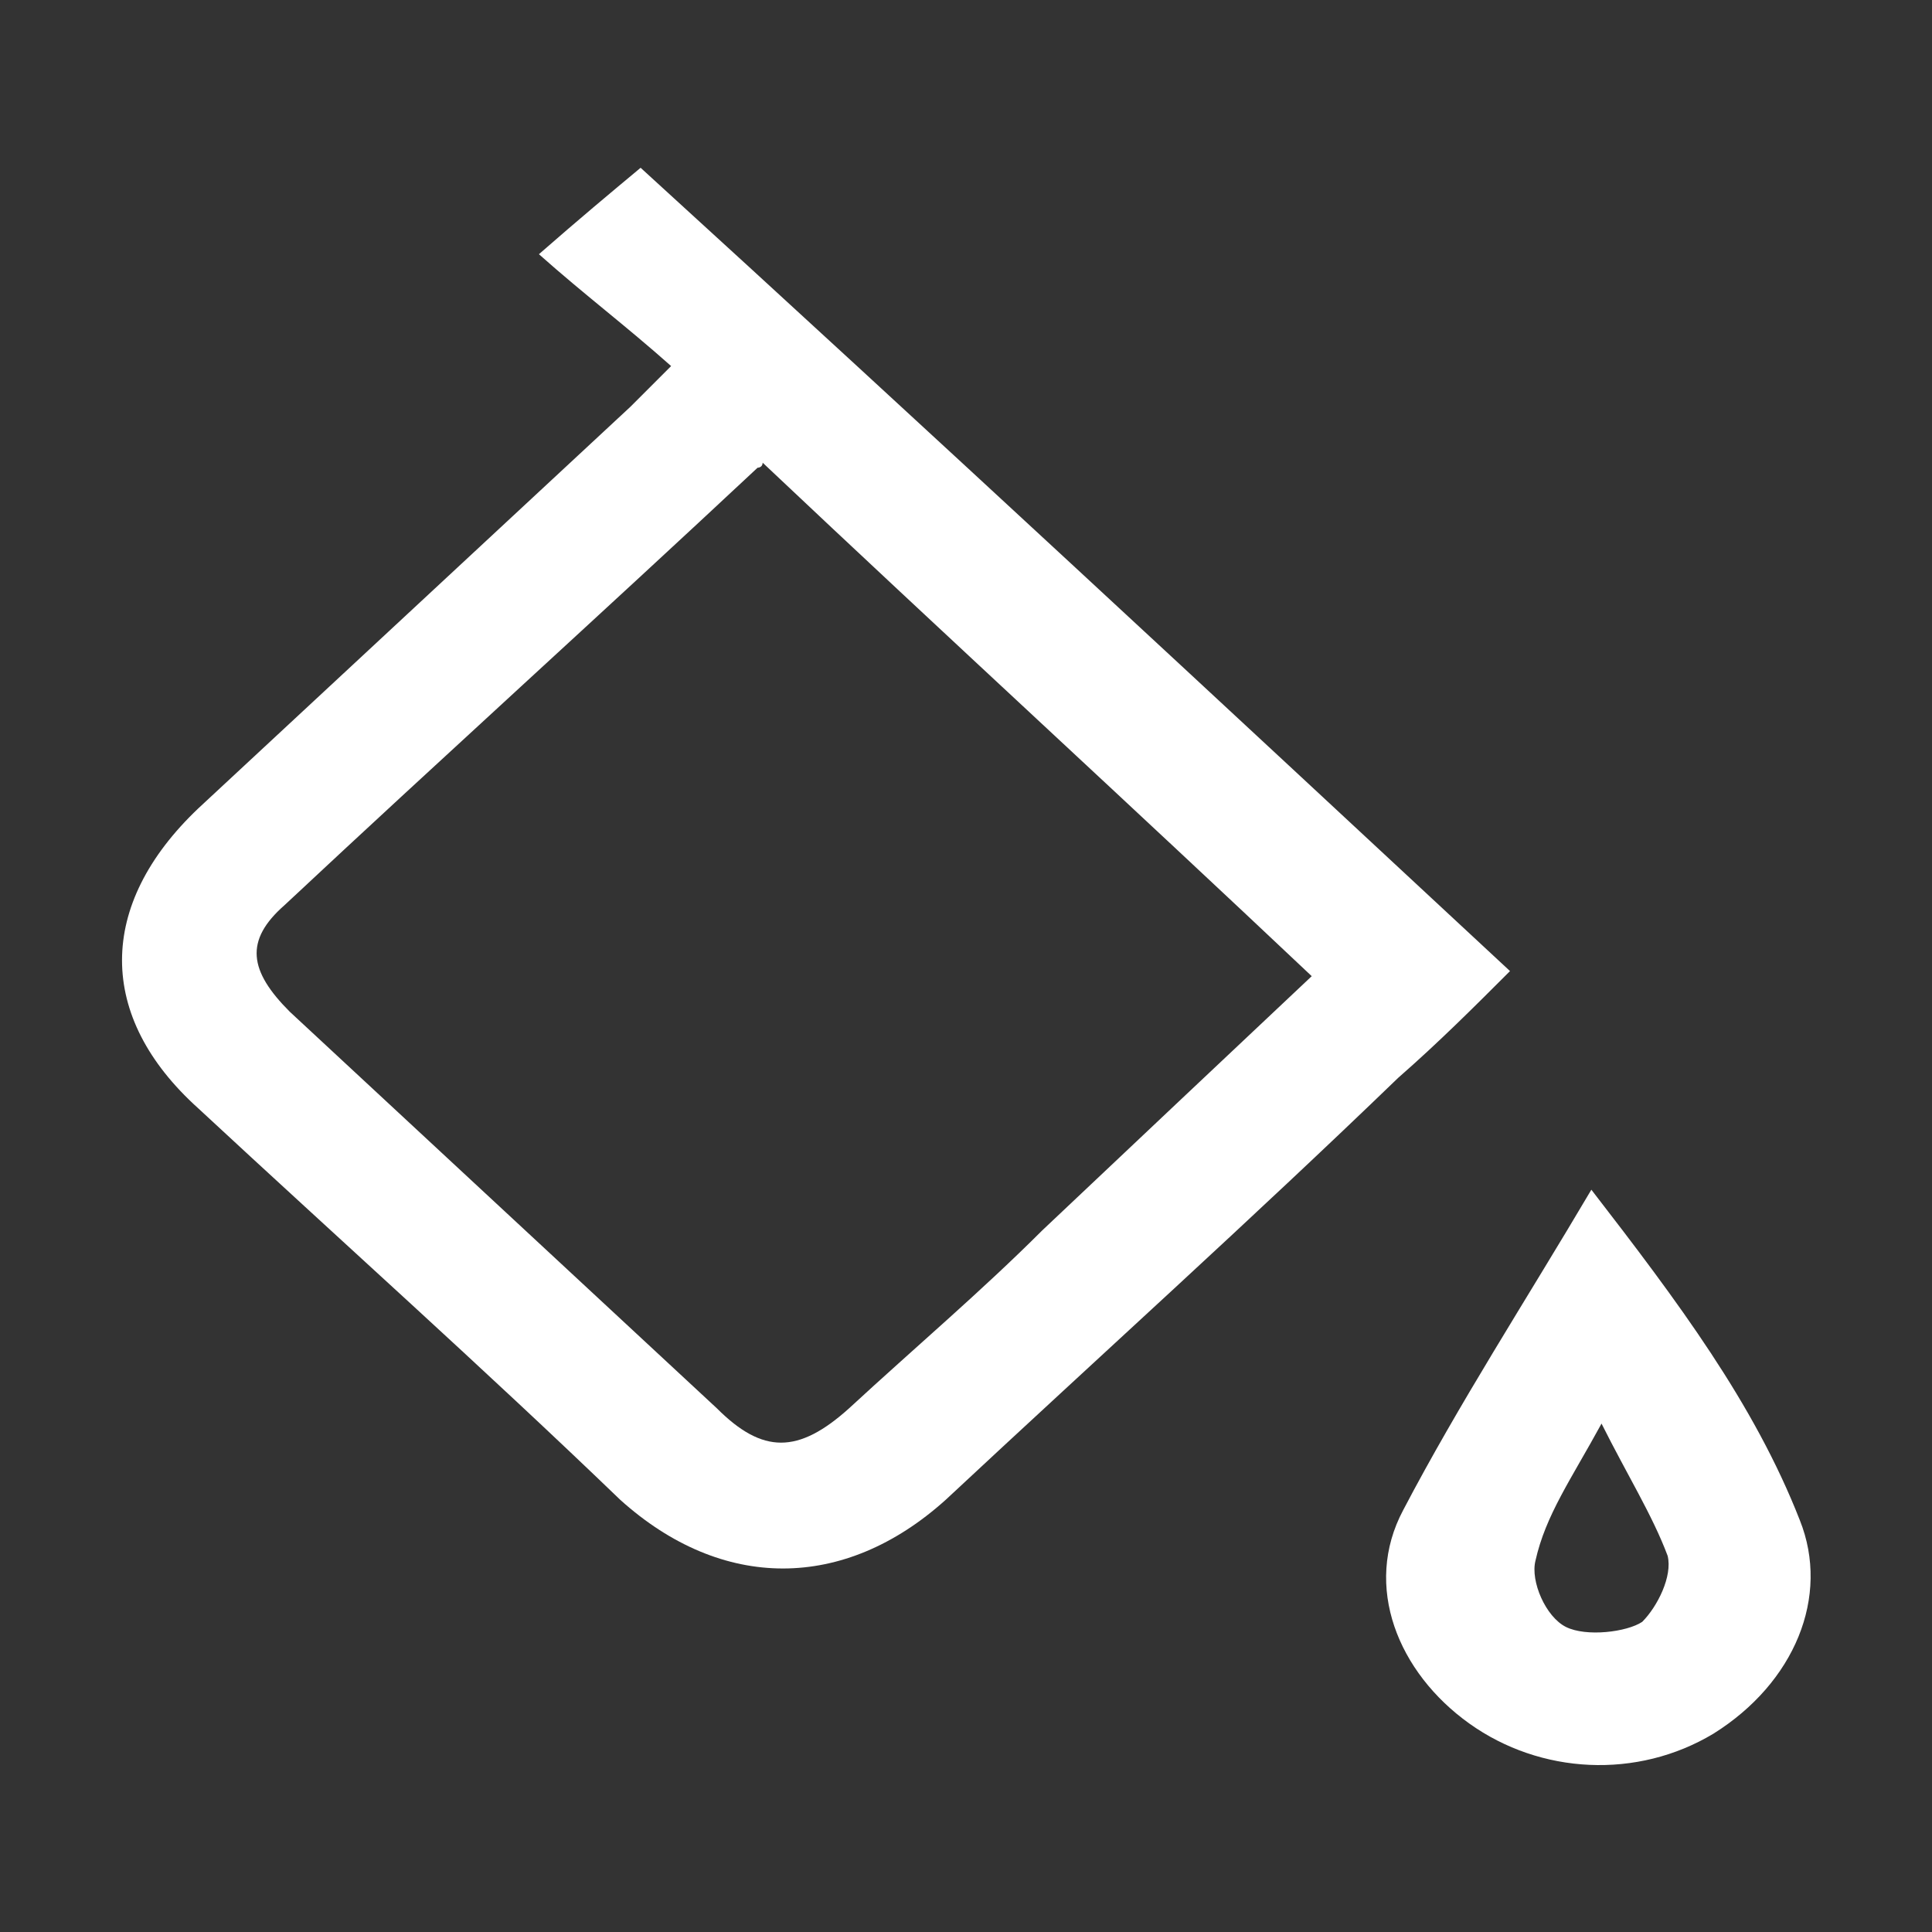
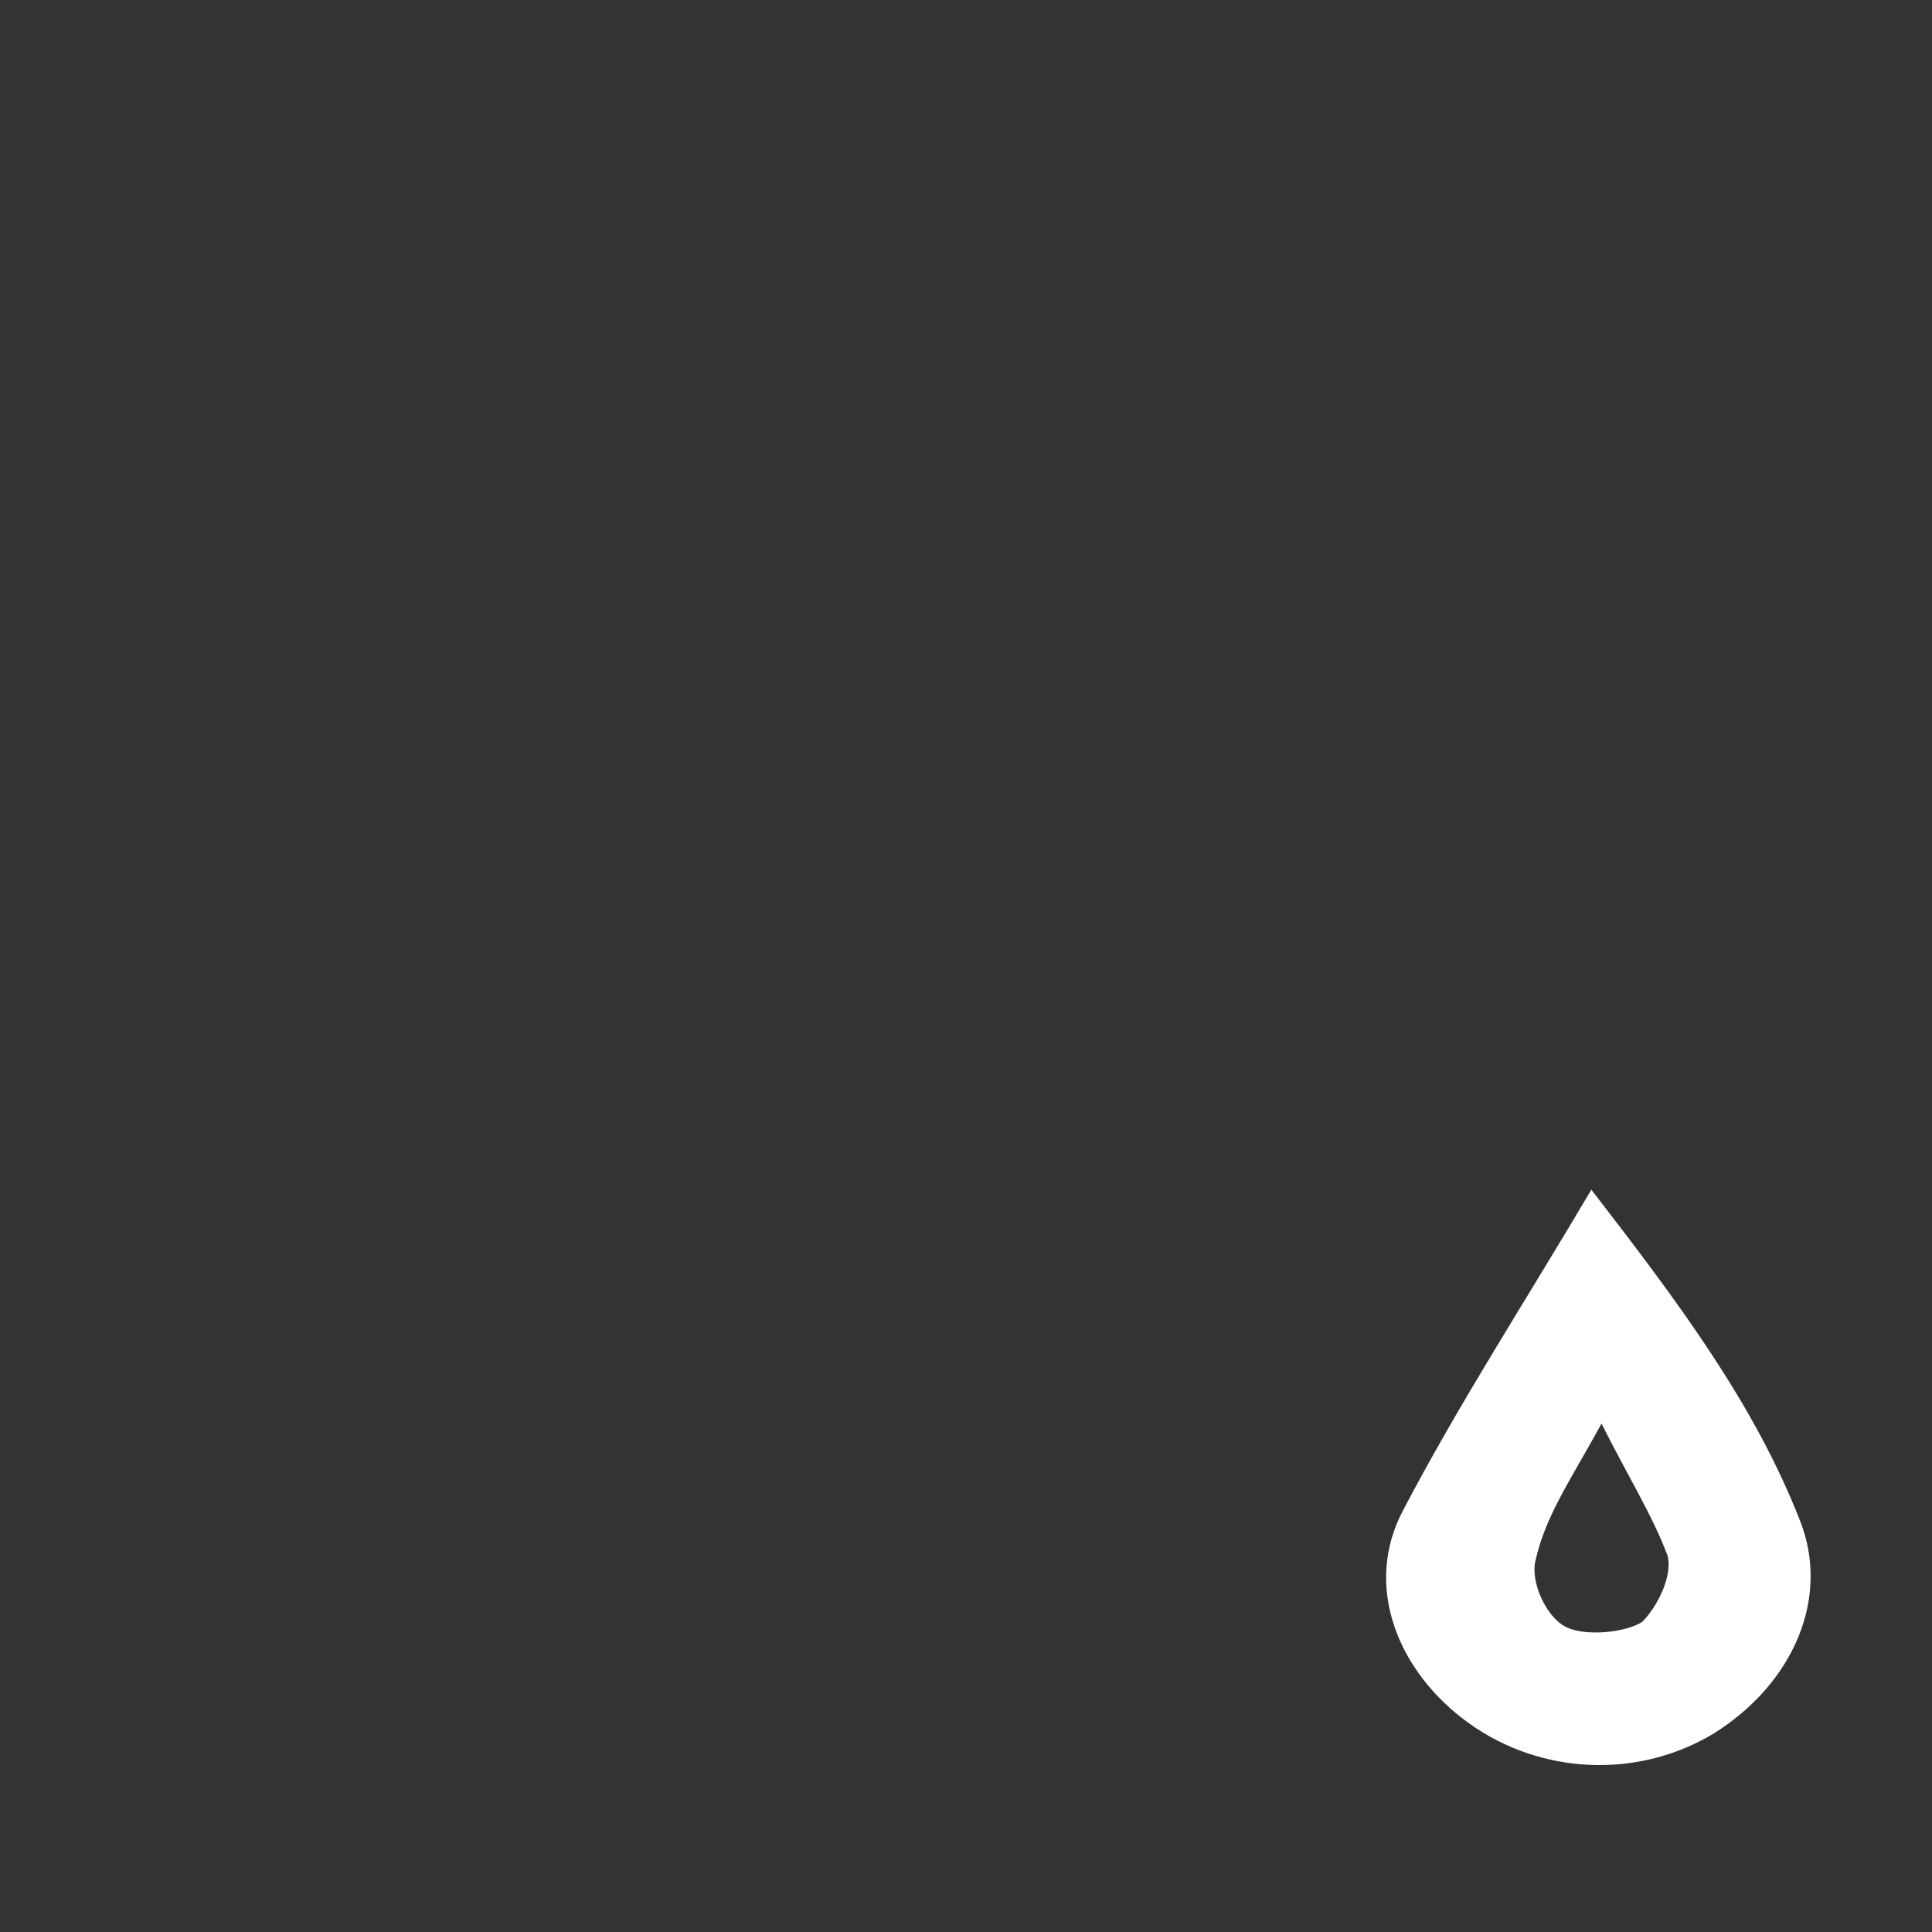
<svg xmlns="http://www.w3.org/2000/svg" version="1.1" id="Livello_1" x="0px" y="0px" viewBox="0 0 38 38" style="enable-background:new 0 0 38 38;" xml:space="preserve">
  <rect x="0" y="0" width="38" height="38" fill="#333333" stroke="none" />
  <style type="text/css">
	.st0{fill:#FFFFFF;}
</style>
  <g id="Bl2XuV.tif">
</g>
  <g id="Y867tc.tif">
</g>
  <g id="qqV6Kq.tif">
</g>
  <g>
-     <path class="st0" d="M29.7,19.1C24,13.8,18.3,8.5,12.6,3.3c-0.6,0.5-1.2,1-2,1.7c0.9,0.8,1.7,1.4,2.6,2.2c-0.3,0.3-0.6,0.6-0.8,0.8   c-2.8,2.6-5.7,5.3-8.5,7.9c-2,1.9-2,4.1,0,5.9c2.8,2.6,5.6,5.1,8.3,7.7c2,1.8,4.4,1.8,6.4,0c3-2.8,6-5.5,8.9-8.3   C28.3,20.5,29,19.8,29.7,19.1z M20.5,24.2c-1.2,1.2-2.5,2.3-3.8,3.5c-1,0.9-1.7,0.9-2.6,0c-2.8-2.6-5.6-5.2-8.4-7.8   c-0.8-0.8-0.9-1.4-0.1-2.1c3.1-2.9,6.2-5.7,9.3-8.6c0,0,0.1,0,0.1-0.1c3.6,3.4,7.2,6.7,10.8,10.1C24.1,20.8,22.3,22.5,20.5,24.2z" />
    <path class="st0" d="M35.4,29.9c-0.9-2.3-2.4-4.3-4.1-6.5c-1.3,2.2-2.6,4.2-3.7,6.3c-0.8,1.5-0.1,3.2,1.3,4.2   c1.4,1,3.3,1.1,4.8,0.2C35.3,33.1,36,31.4,35.4,29.9z M32.3,31.9c-0.3,0.2-1.1,0.3-1.5,0.1c-0.4-0.2-0.7-0.9-0.6-1.3   c0.2-0.9,0.7-1.6,1.3-2.7c0.5,1,1,1.8,1.3,2.6C32.9,31,32.6,31.6,32.3,31.9z" />
  </g>
</svg>